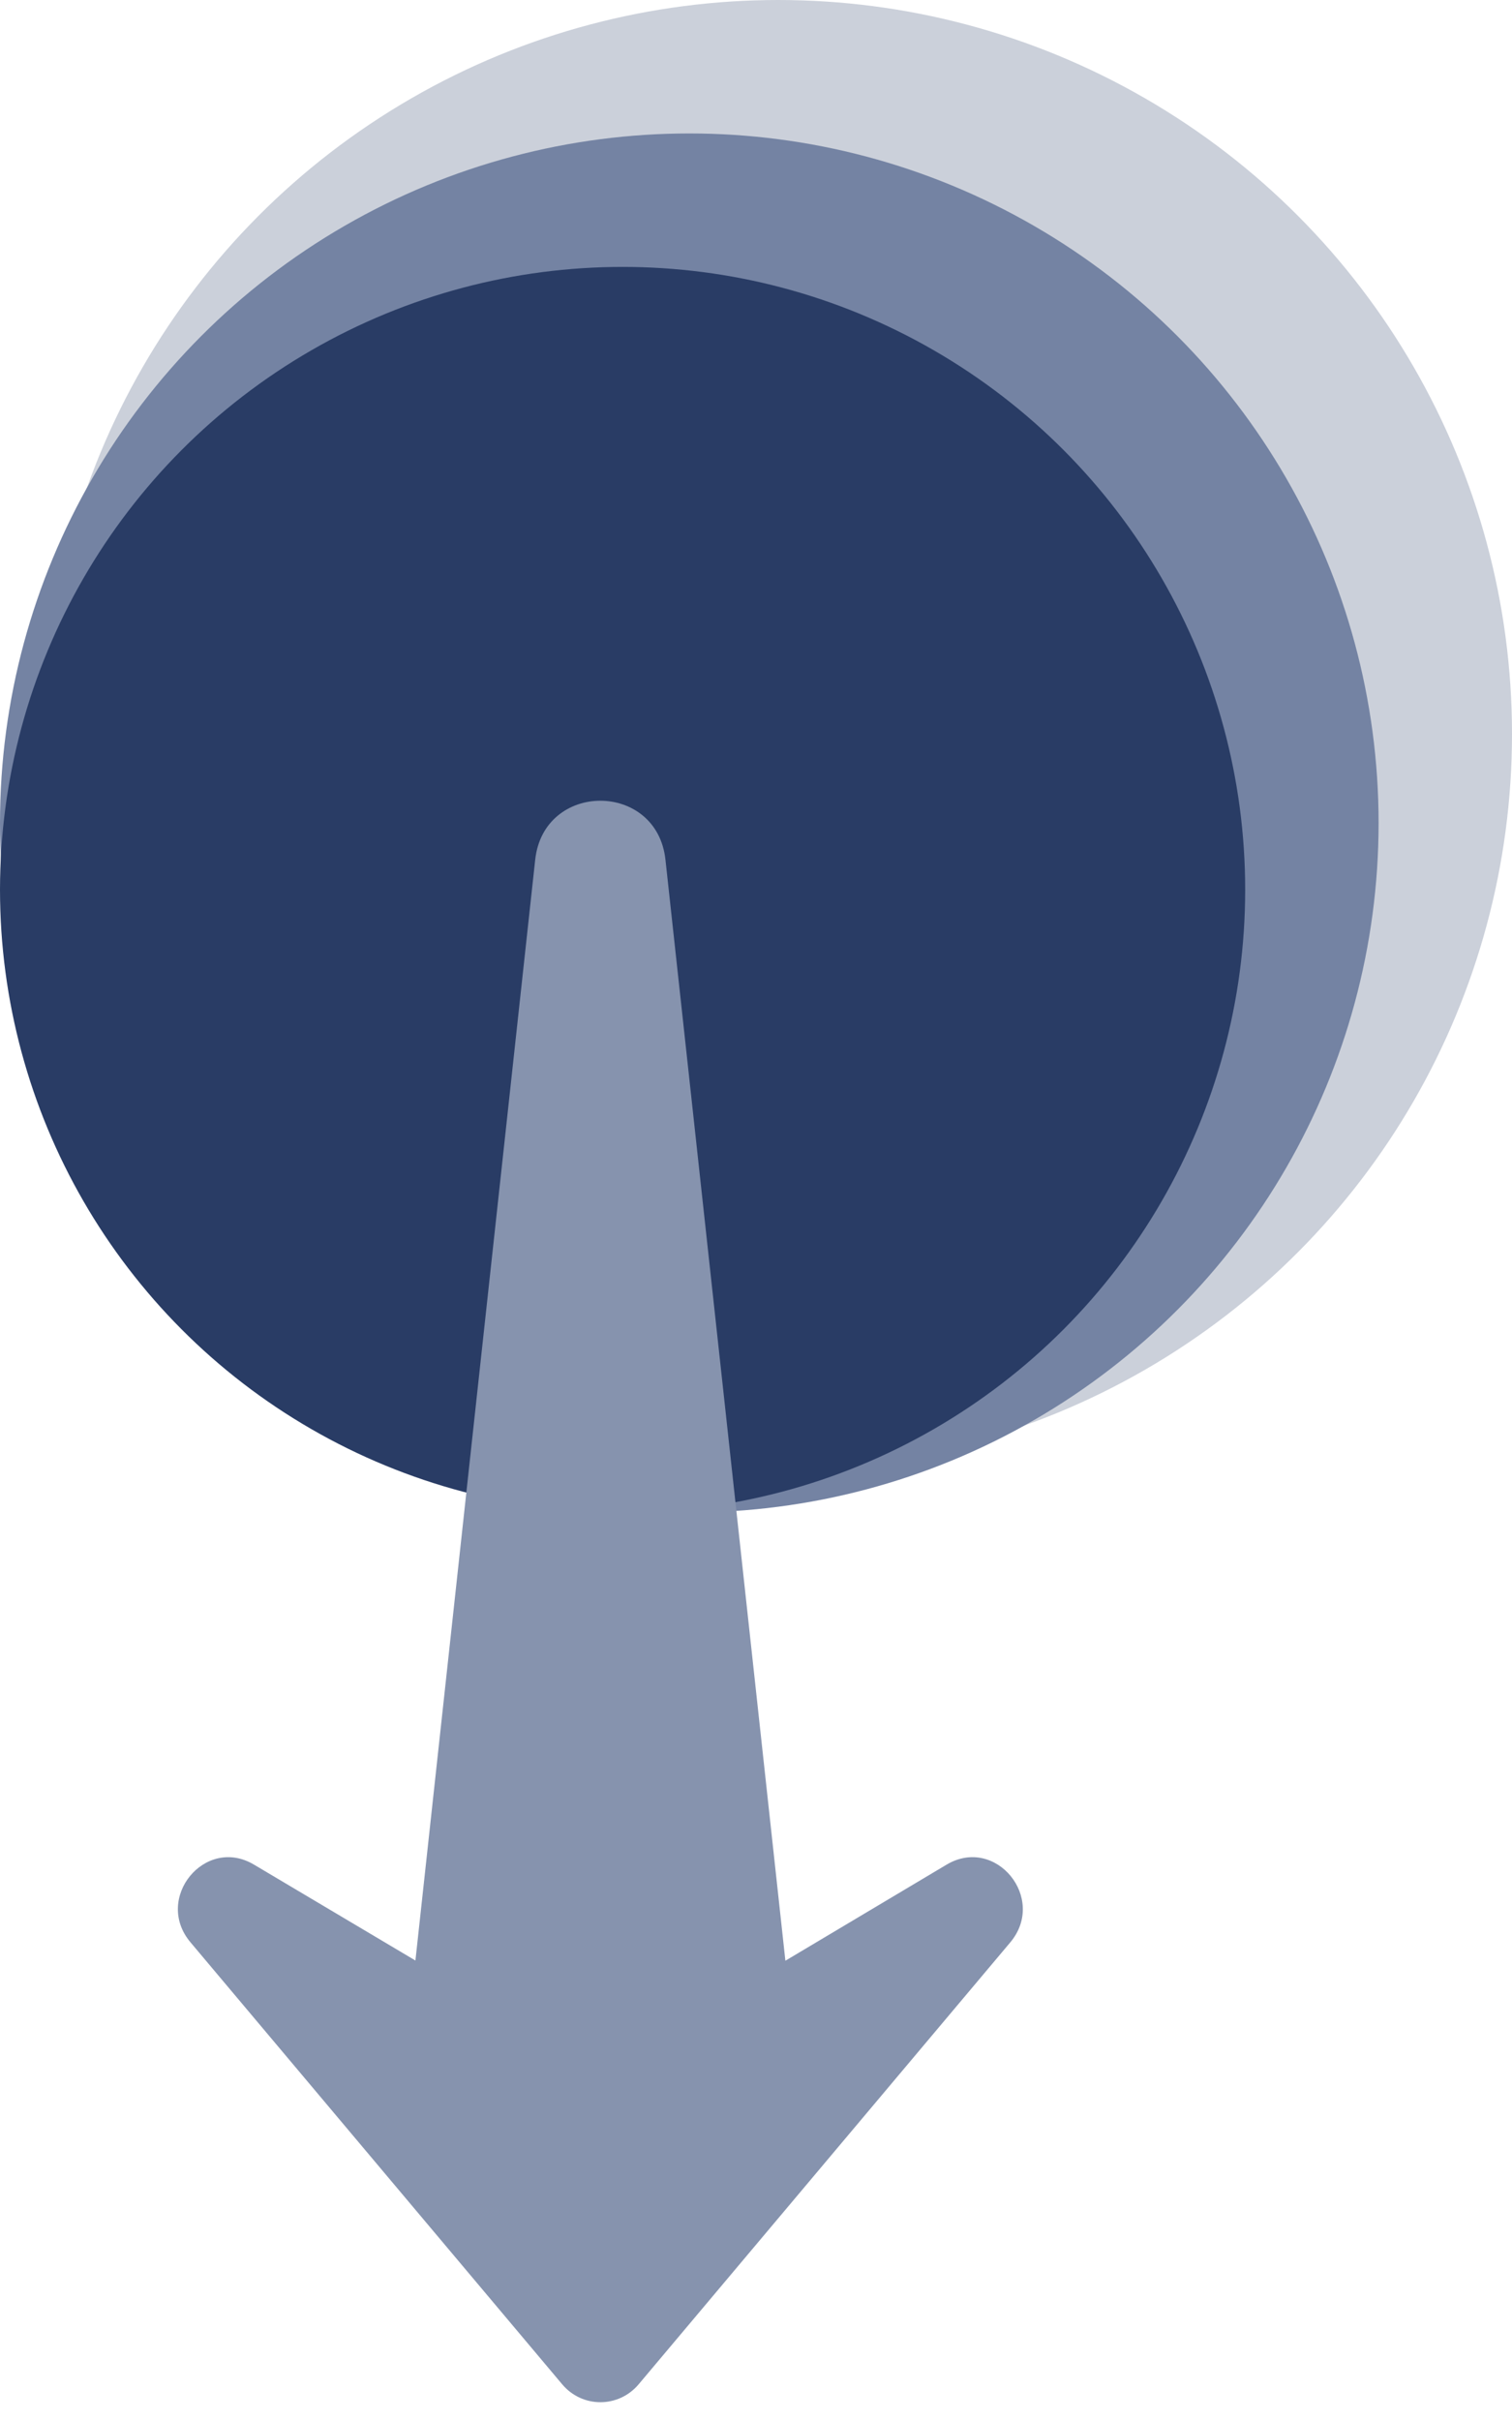
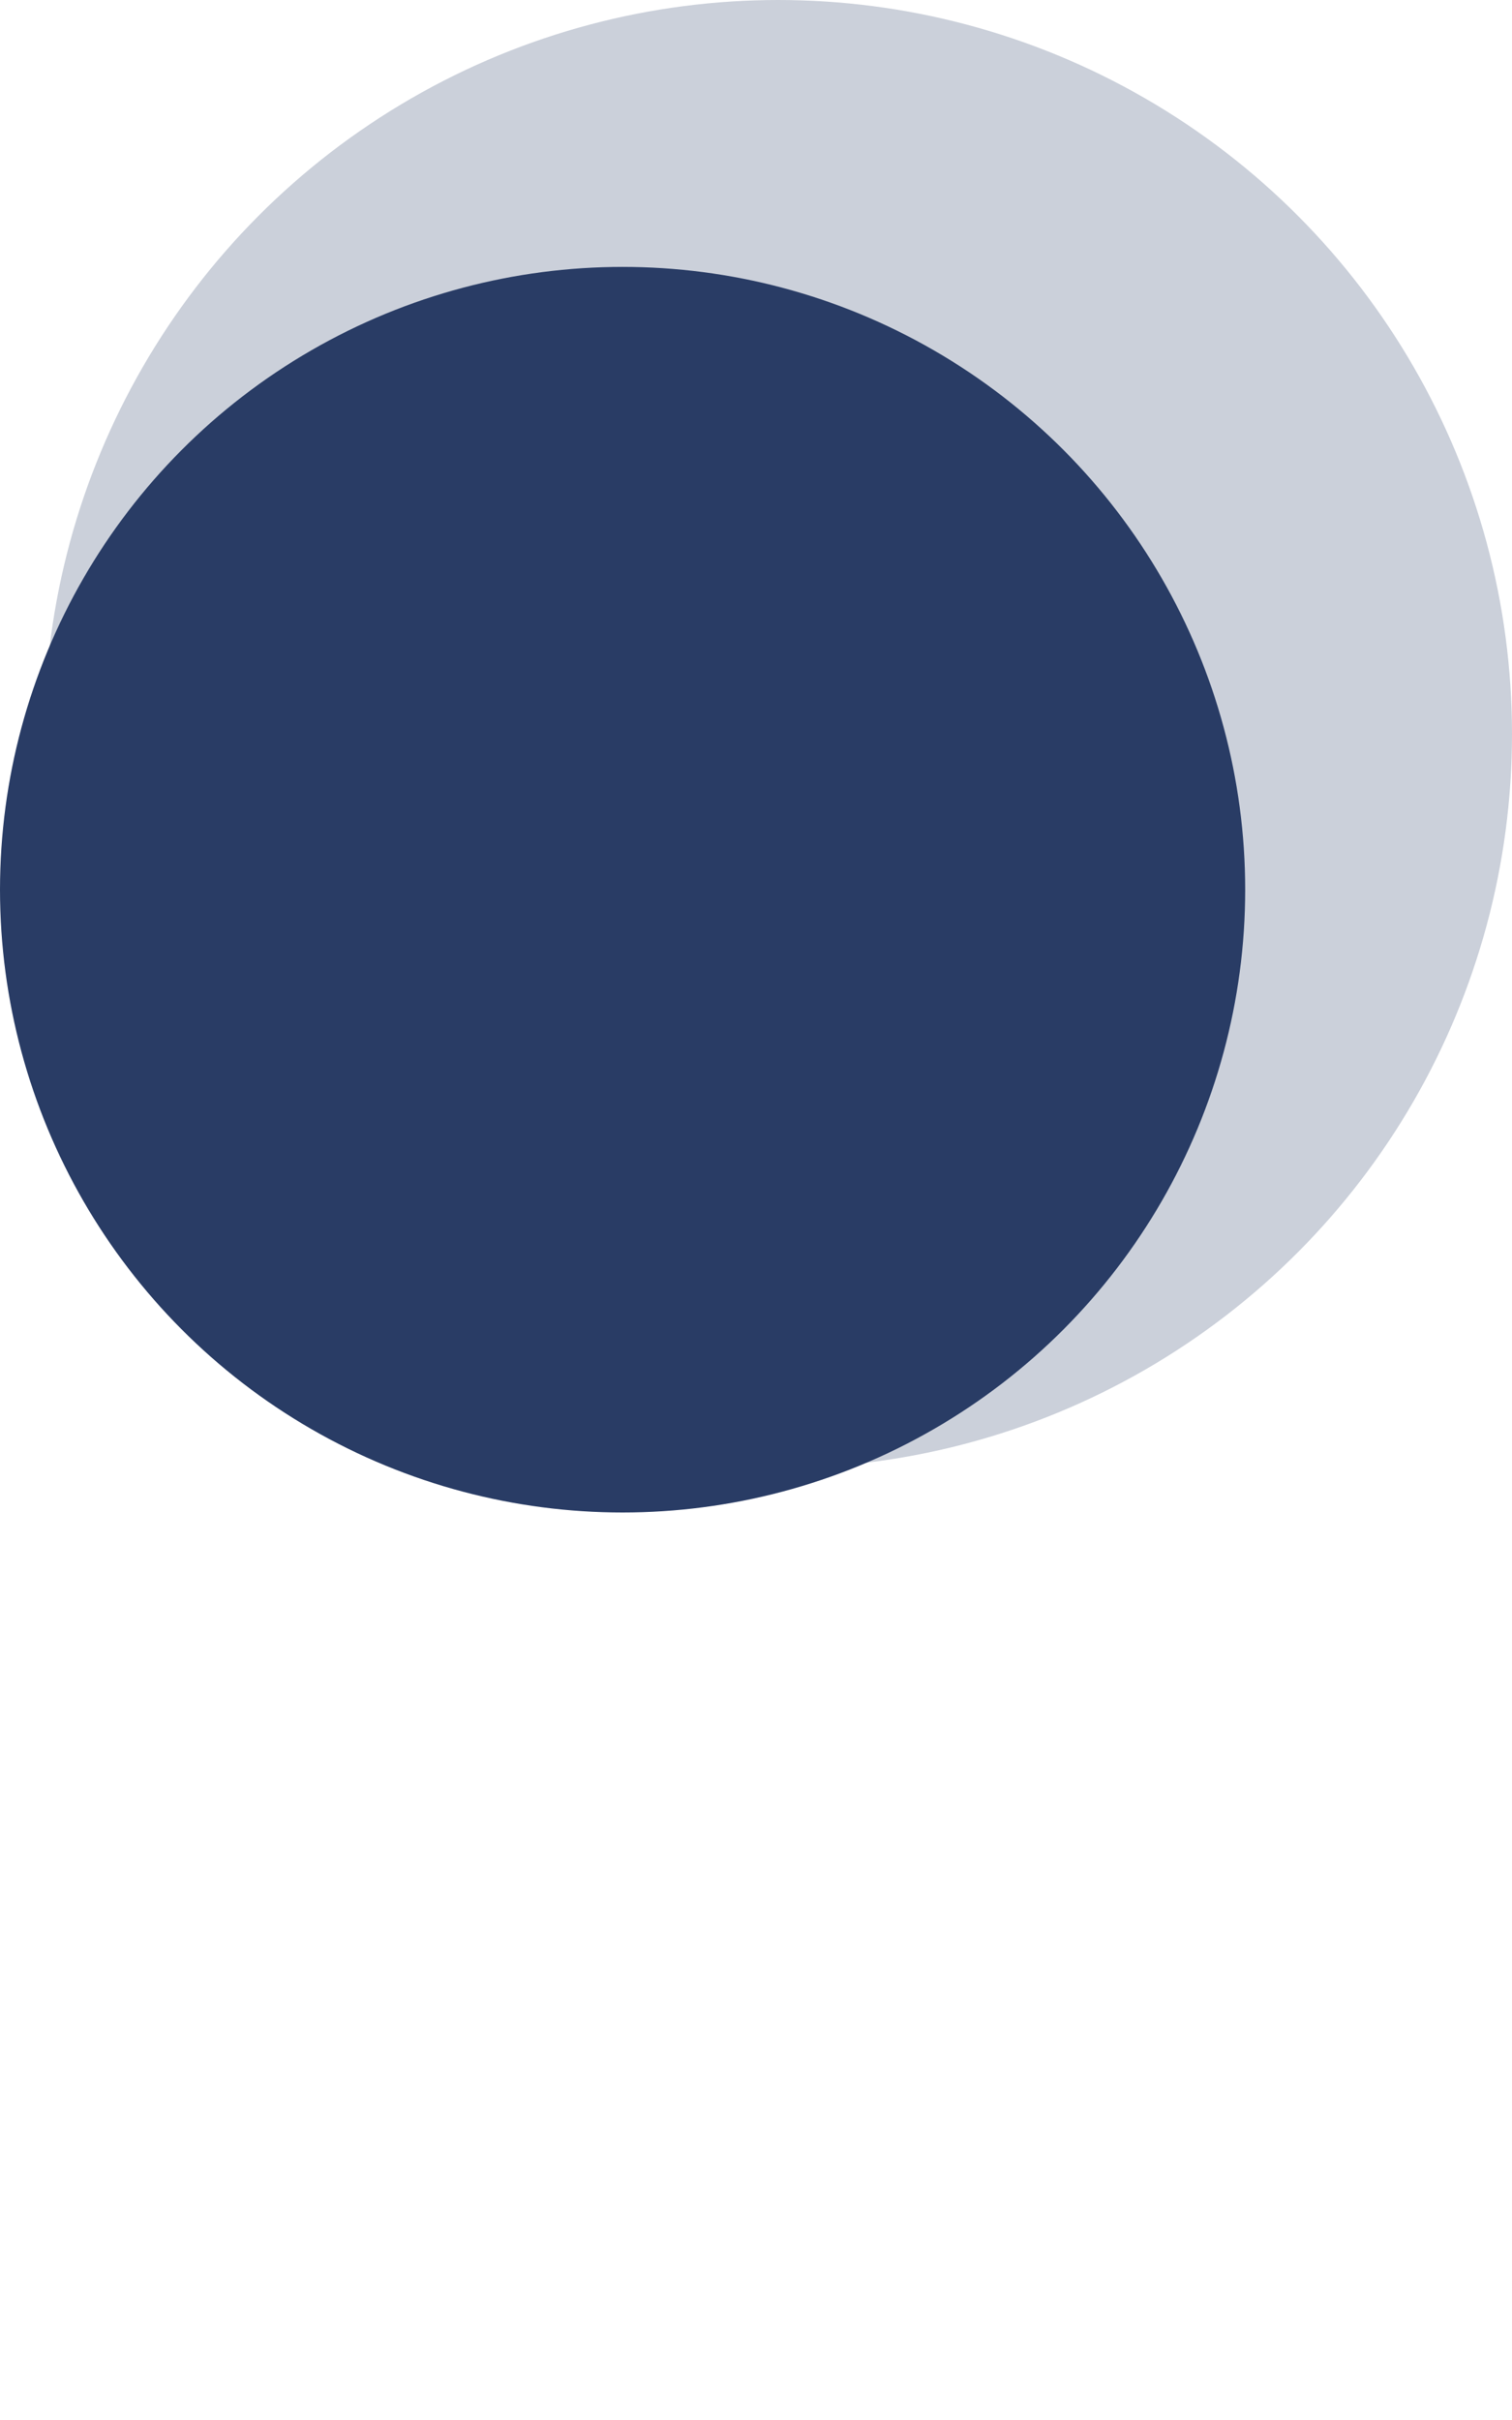
<svg xmlns="http://www.w3.org/2000/svg" width="60" height="96" viewBox="0 0 60 96" fill="none">
  <circle cx="30.882" cy="29.118" r="29.118" fill="#CBD0DA" />
-   <circle cx="27.353" cy="32.647" r="27.353" fill="#7483A3" />
  <circle cx="24.706" cy="35.294" r="24.706" fill="#293C65" />
-   <path d="M26.408 34.114L31.166 77.781L37.565 73.968C39.514 72.811 41.554 75.309 40.09 77.053L25.343 94.584C24.545 95.531 23.105 95.531 22.309 94.584L7.561 77.053C6.088 75.309 8.136 72.812 10.078 73.968L16.485 77.773L21.237 34.114C21.57 30.982 26.076 30.981 26.408 34.114Z" fill="#8693AE" />
</svg>